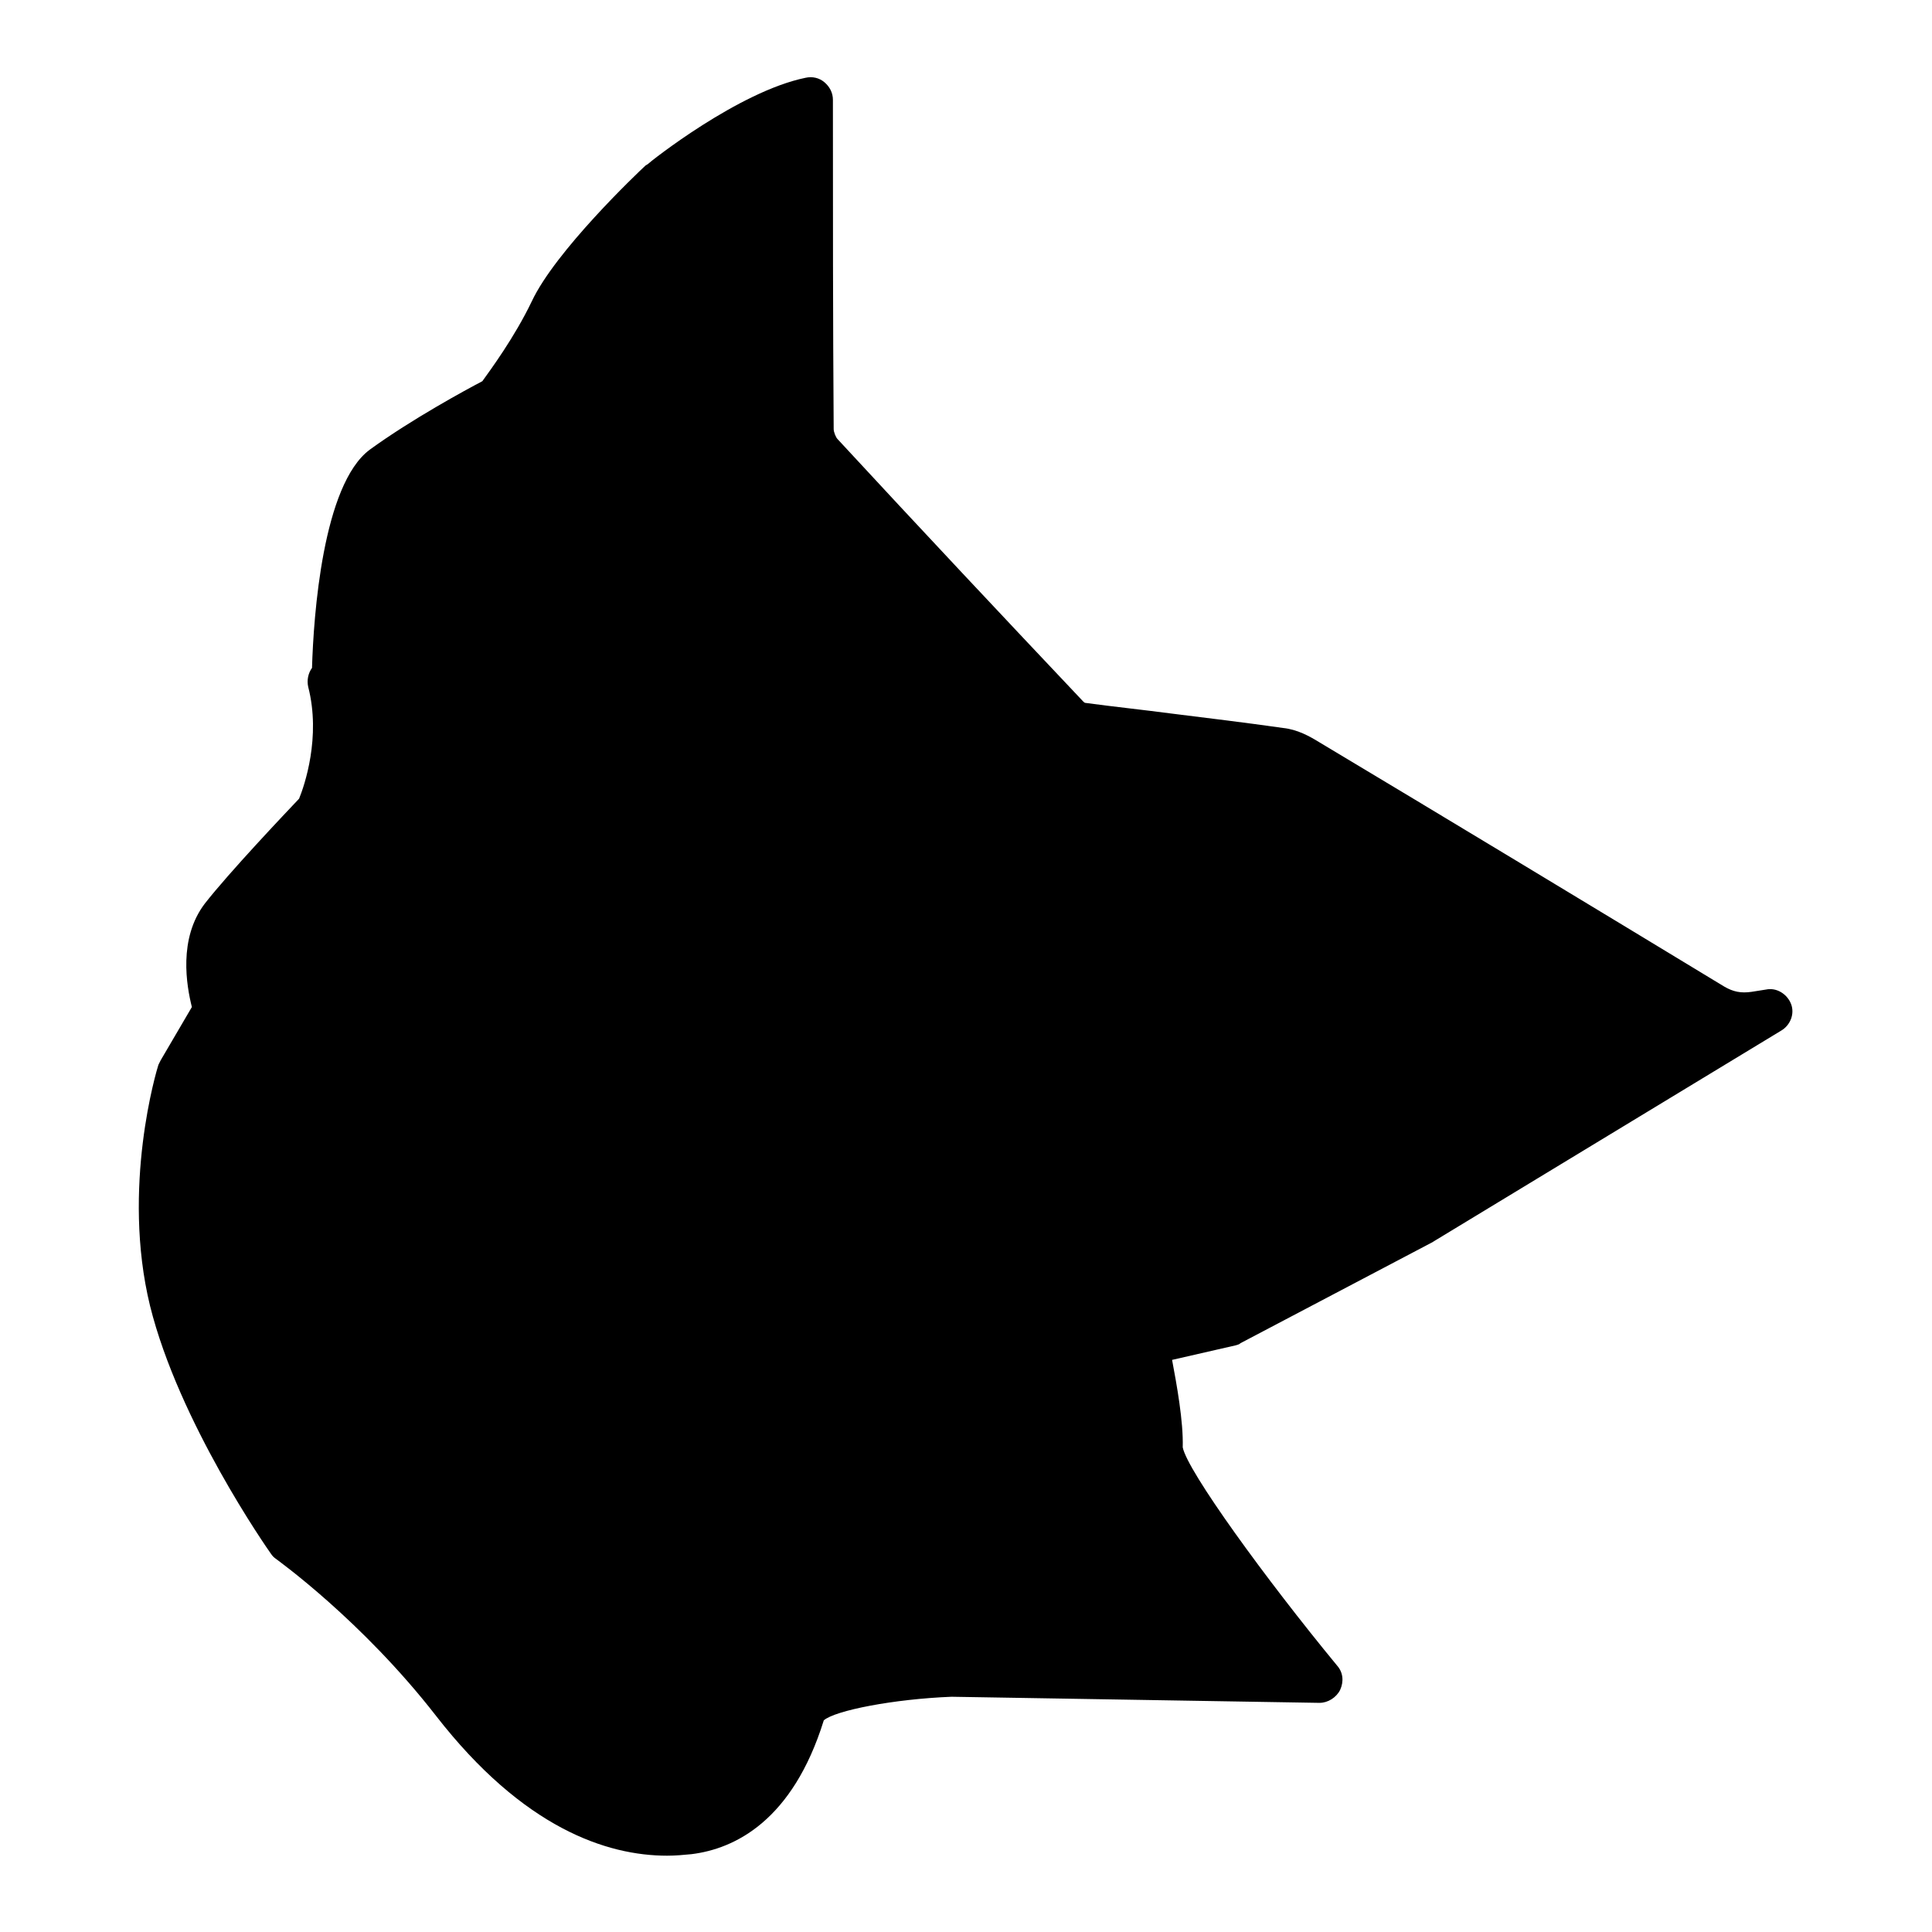
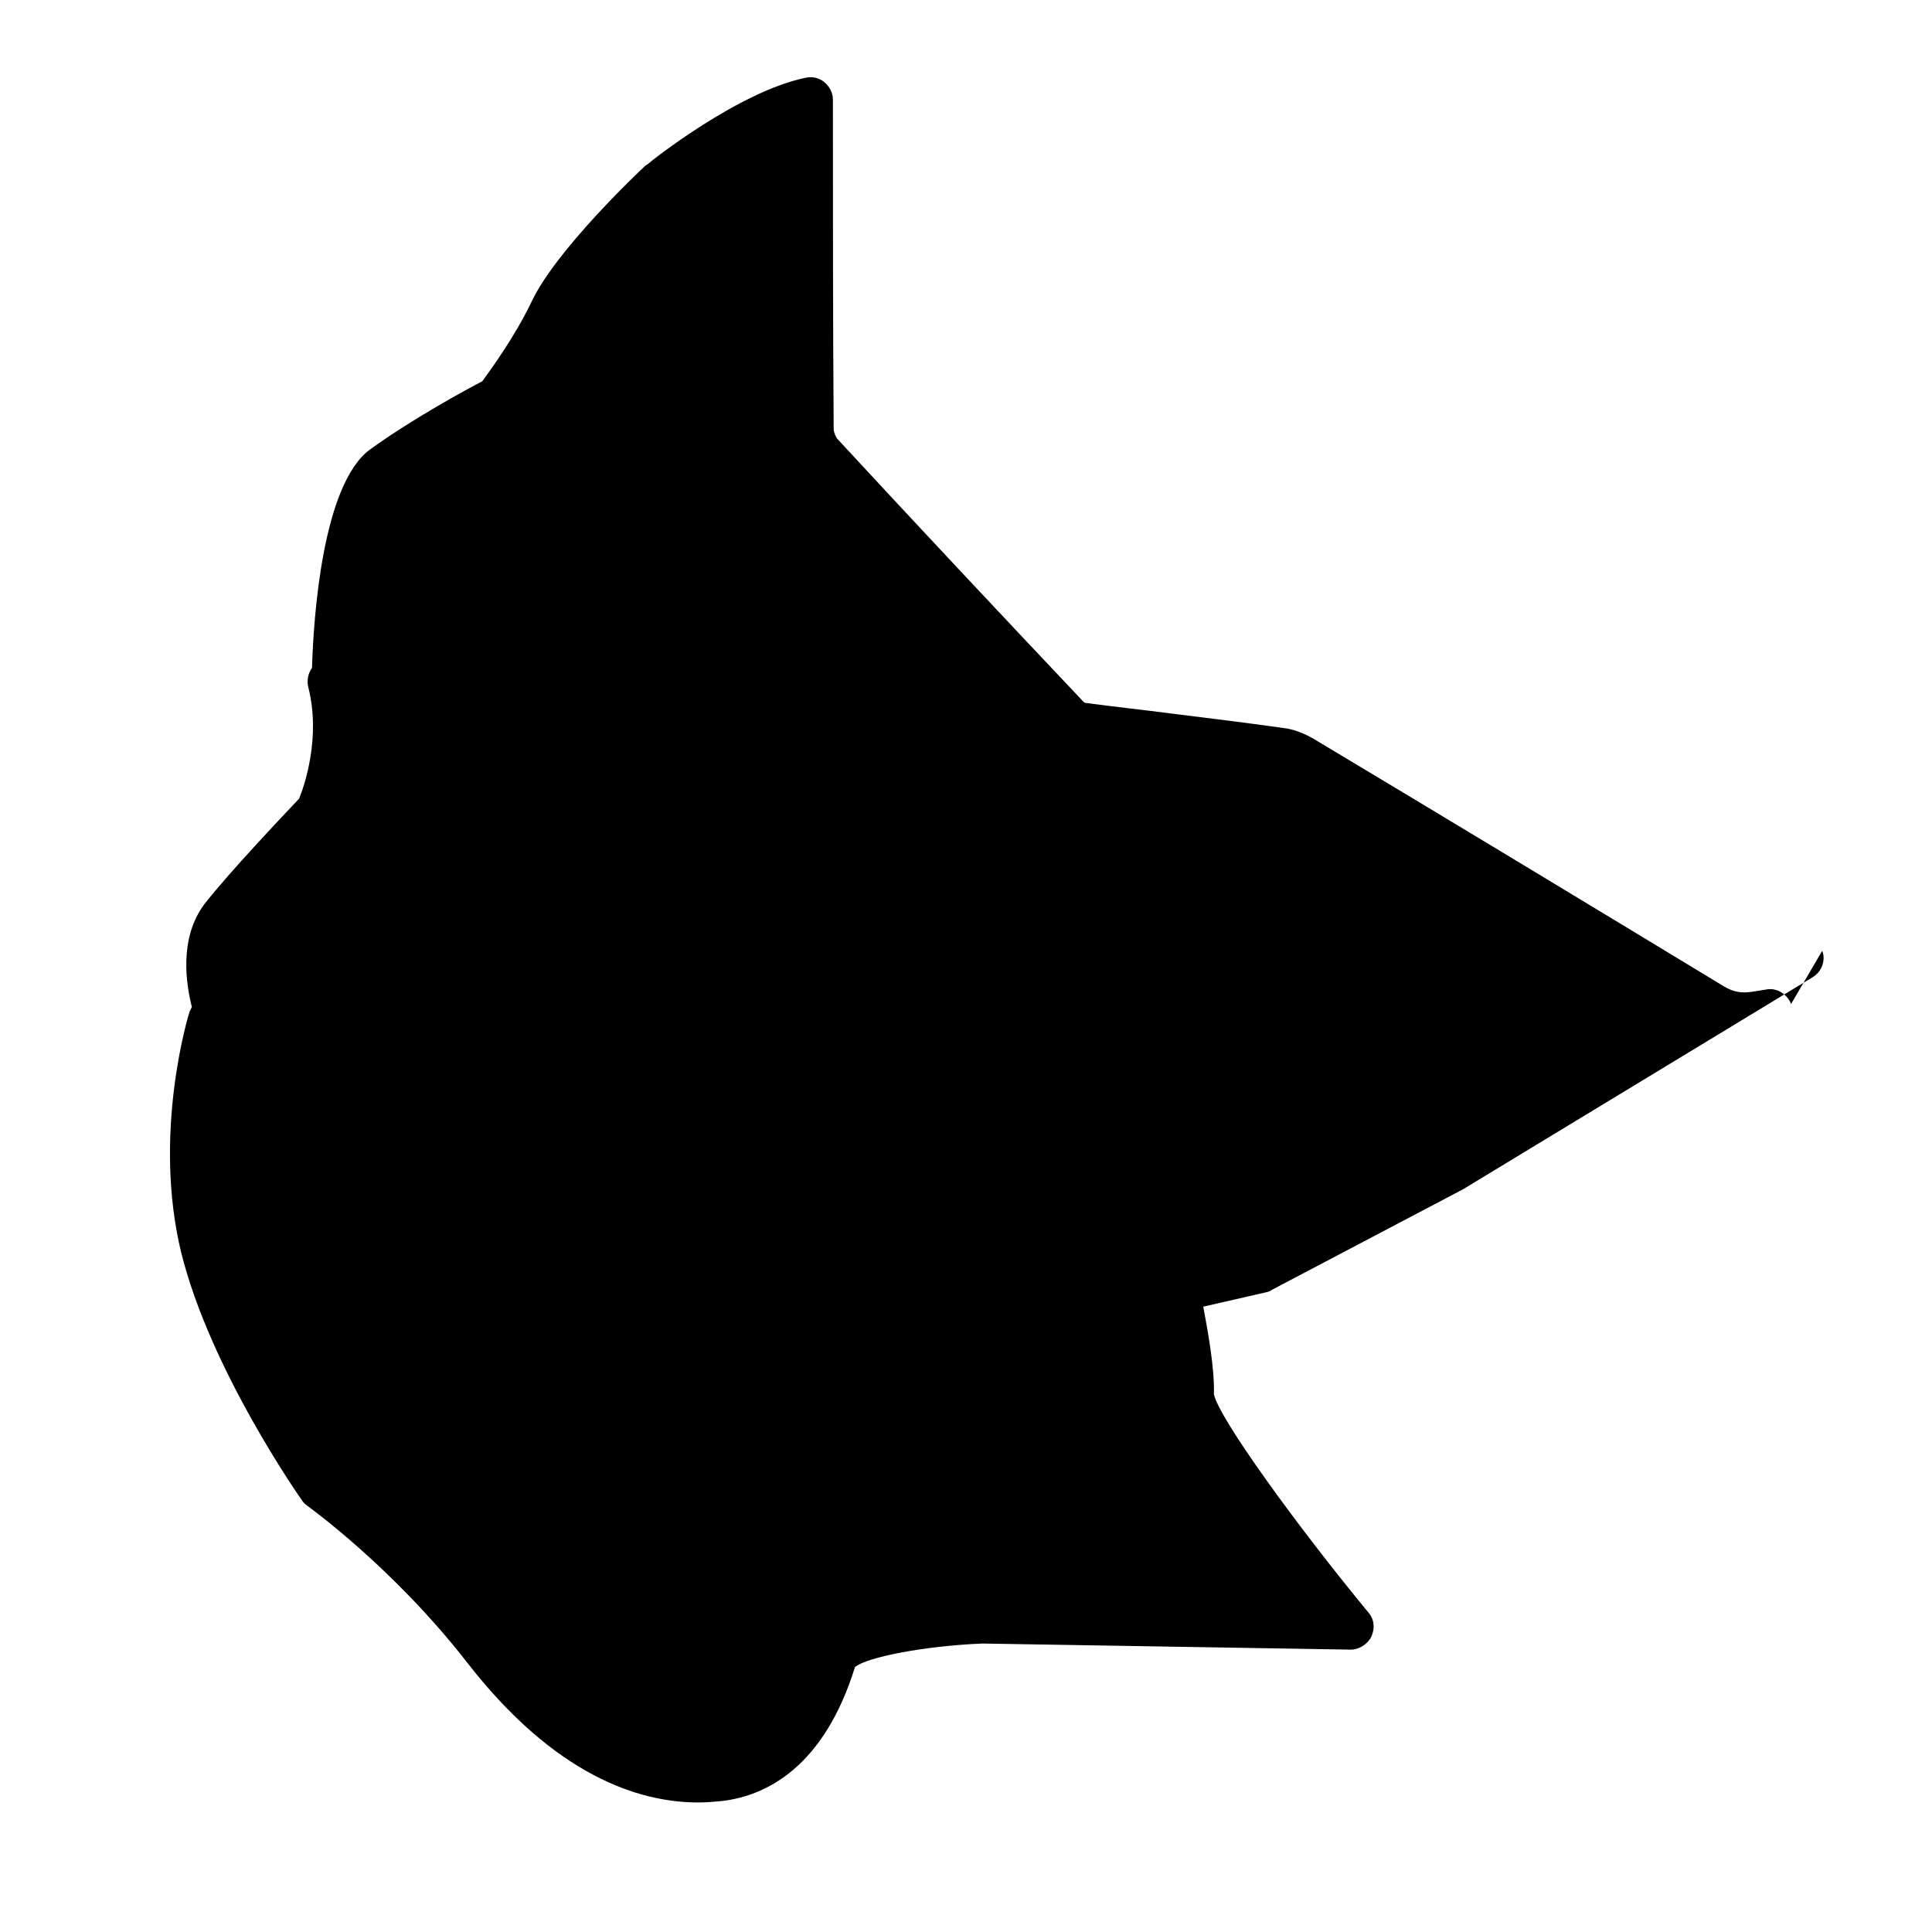
<svg xmlns="http://www.w3.org/2000/svg" fill="#000000" width="800px" height="800px" version="1.1" viewBox="144 144 512 512">
-   <path d="m618.65 410.07c-1.008-2.621-3.828-4.434-6.648-3.828l-3.828 0.605c-2.82 0.402-4.836 0-7.254-1.41-36.879-22.371-74.562-45.141-107.21-64.688-2.621-1.613-5.844-3.426-9.672-3.828-9.875-1.41-19.949-2.621-29.625-3.828-7.656-1.008-15.316-1.812-22.773-2.82-0.203 0-0.402-0.203-0.605-0.402-20.758-21.965-42.926-45.543-65.094-69.527-0.402-0.402-1.008-1.812-1.008-2.621-0.203-28.816-0.203-57.637-0.203-87.262 0-1.812-0.805-3.426-2.215-4.637s-3.223-1.613-5.039-1.211c-17.734 3.629-41.109 22.168-41.918 22.973-0.203 0-0.203 0.203-0.402 0.203-2.418 2.215-23.98 22.773-30.23 36.074-4.637 9.672-11.082 18.34-13.098 21.16-4.231 2.215-18.742 10.078-29.824 18.137-12.496 9.27-14.914 44.133-15.316 57.836-1.008 1.41-1.41 3.223-1.008 5.039 3.426 13.301-1.008 26.199-2.418 29.625-3.629 3.828-18.539 19.547-24.988 27.809-7.055 9.27-4.836 21.766-3.426 27.406l-8.262 14.105c-0.203 0.402-0.402 0.805-0.605 1.211-0.402 1.211-9.875 32.445-2.215 63.883 7.656 30.832 31.035 64.285 32.043 65.695 0.402 0.605 0.805 1.008 1.41 1.41 0.203 0.203 22.57 16.121 42.32 41.516 23.172 29.828 45.34 37.082 61.262 37.082 2.215 0 4.434-0.203 6.449-0.402 11.488-1.41 26.801-8.867 35.066-35.469 3.023-2.621 18.539-5.644 33.855-6.246l97.336 1.613h0.203c2.215 0 4.434-1.41 5.441-3.426 1.008-2.215 0.805-4.637-0.805-6.449-18.941-22.973-39.699-51.59-40.91-57.836 0.203-6.852-1.613-16.727-2.82-23.176l16.727-3.828c0.605-0.203 1.008-0.203 1.41-0.605l50.18-26.398c0.203 0 0.203-0.203 0.402-0.203l92.699-56.227c2.414-1.41 3.625-4.434 2.617-7.055z" />
+   <path d="m618.65 410.07c-1.008-2.621-3.828-4.434-6.648-3.828l-3.828 0.605c-2.82 0.402-4.836 0-7.254-1.41-36.879-22.371-74.562-45.141-107.21-64.688-2.621-1.613-5.844-3.426-9.672-3.828-9.875-1.41-19.949-2.621-29.625-3.828-7.656-1.008-15.316-1.812-22.773-2.82-0.203 0-0.402-0.203-0.605-0.402-20.758-21.965-42.926-45.543-65.094-69.527-0.402-0.402-1.008-1.812-1.008-2.621-0.203-28.816-0.203-57.637-0.203-87.262 0-1.812-0.805-3.426-2.215-4.637s-3.223-1.613-5.039-1.211c-17.734 3.629-41.109 22.168-41.918 22.973-0.203 0-0.203 0.203-0.402 0.203-2.418 2.215-23.98 22.773-30.23 36.074-4.637 9.672-11.082 18.34-13.098 21.16-4.231 2.215-18.742 10.078-29.824 18.137-12.496 9.27-14.914 44.133-15.316 57.836-1.008 1.41-1.41 3.223-1.008 5.039 3.426 13.301-1.008 26.199-2.418 29.625-3.629 3.828-18.539 19.547-24.988 27.809-7.055 9.27-4.836 21.766-3.426 27.406c-0.203 0.402-0.402 0.805-0.605 1.211-0.402 1.211-9.875 32.445-2.215 63.883 7.656 30.832 31.035 64.285 32.043 65.695 0.402 0.605 0.805 1.008 1.41 1.41 0.203 0.203 22.57 16.121 42.32 41.516 23.172 29.828 45.34 37.082 61.262 37.082 2.215 0 4.434-0.203 6.449-0.402 11.488-1.41 26.801-8.867 35.066-35.469 3.023-2.621 18.539-5.644 33.855-6.246l97.336 1.613h0.203c2.215 0 4.434-1.41 5.441-3.426 1.008-2.215 0.805-4.637-0.805-6.449-18.941-22.973-39.699-51.59-40.91-57.836 0.203-6.852-1.613-16.727-2.82-23.176l16.727-3.828c0.605-0.203 1.008-0.203 1.41-0.605l50.18-26.398c0.203 0 0.203-0.203 0.402-0.203l92.699-56.227c2.414-1.41 3.625-4.434 2.617-7.055z" />
</svg>